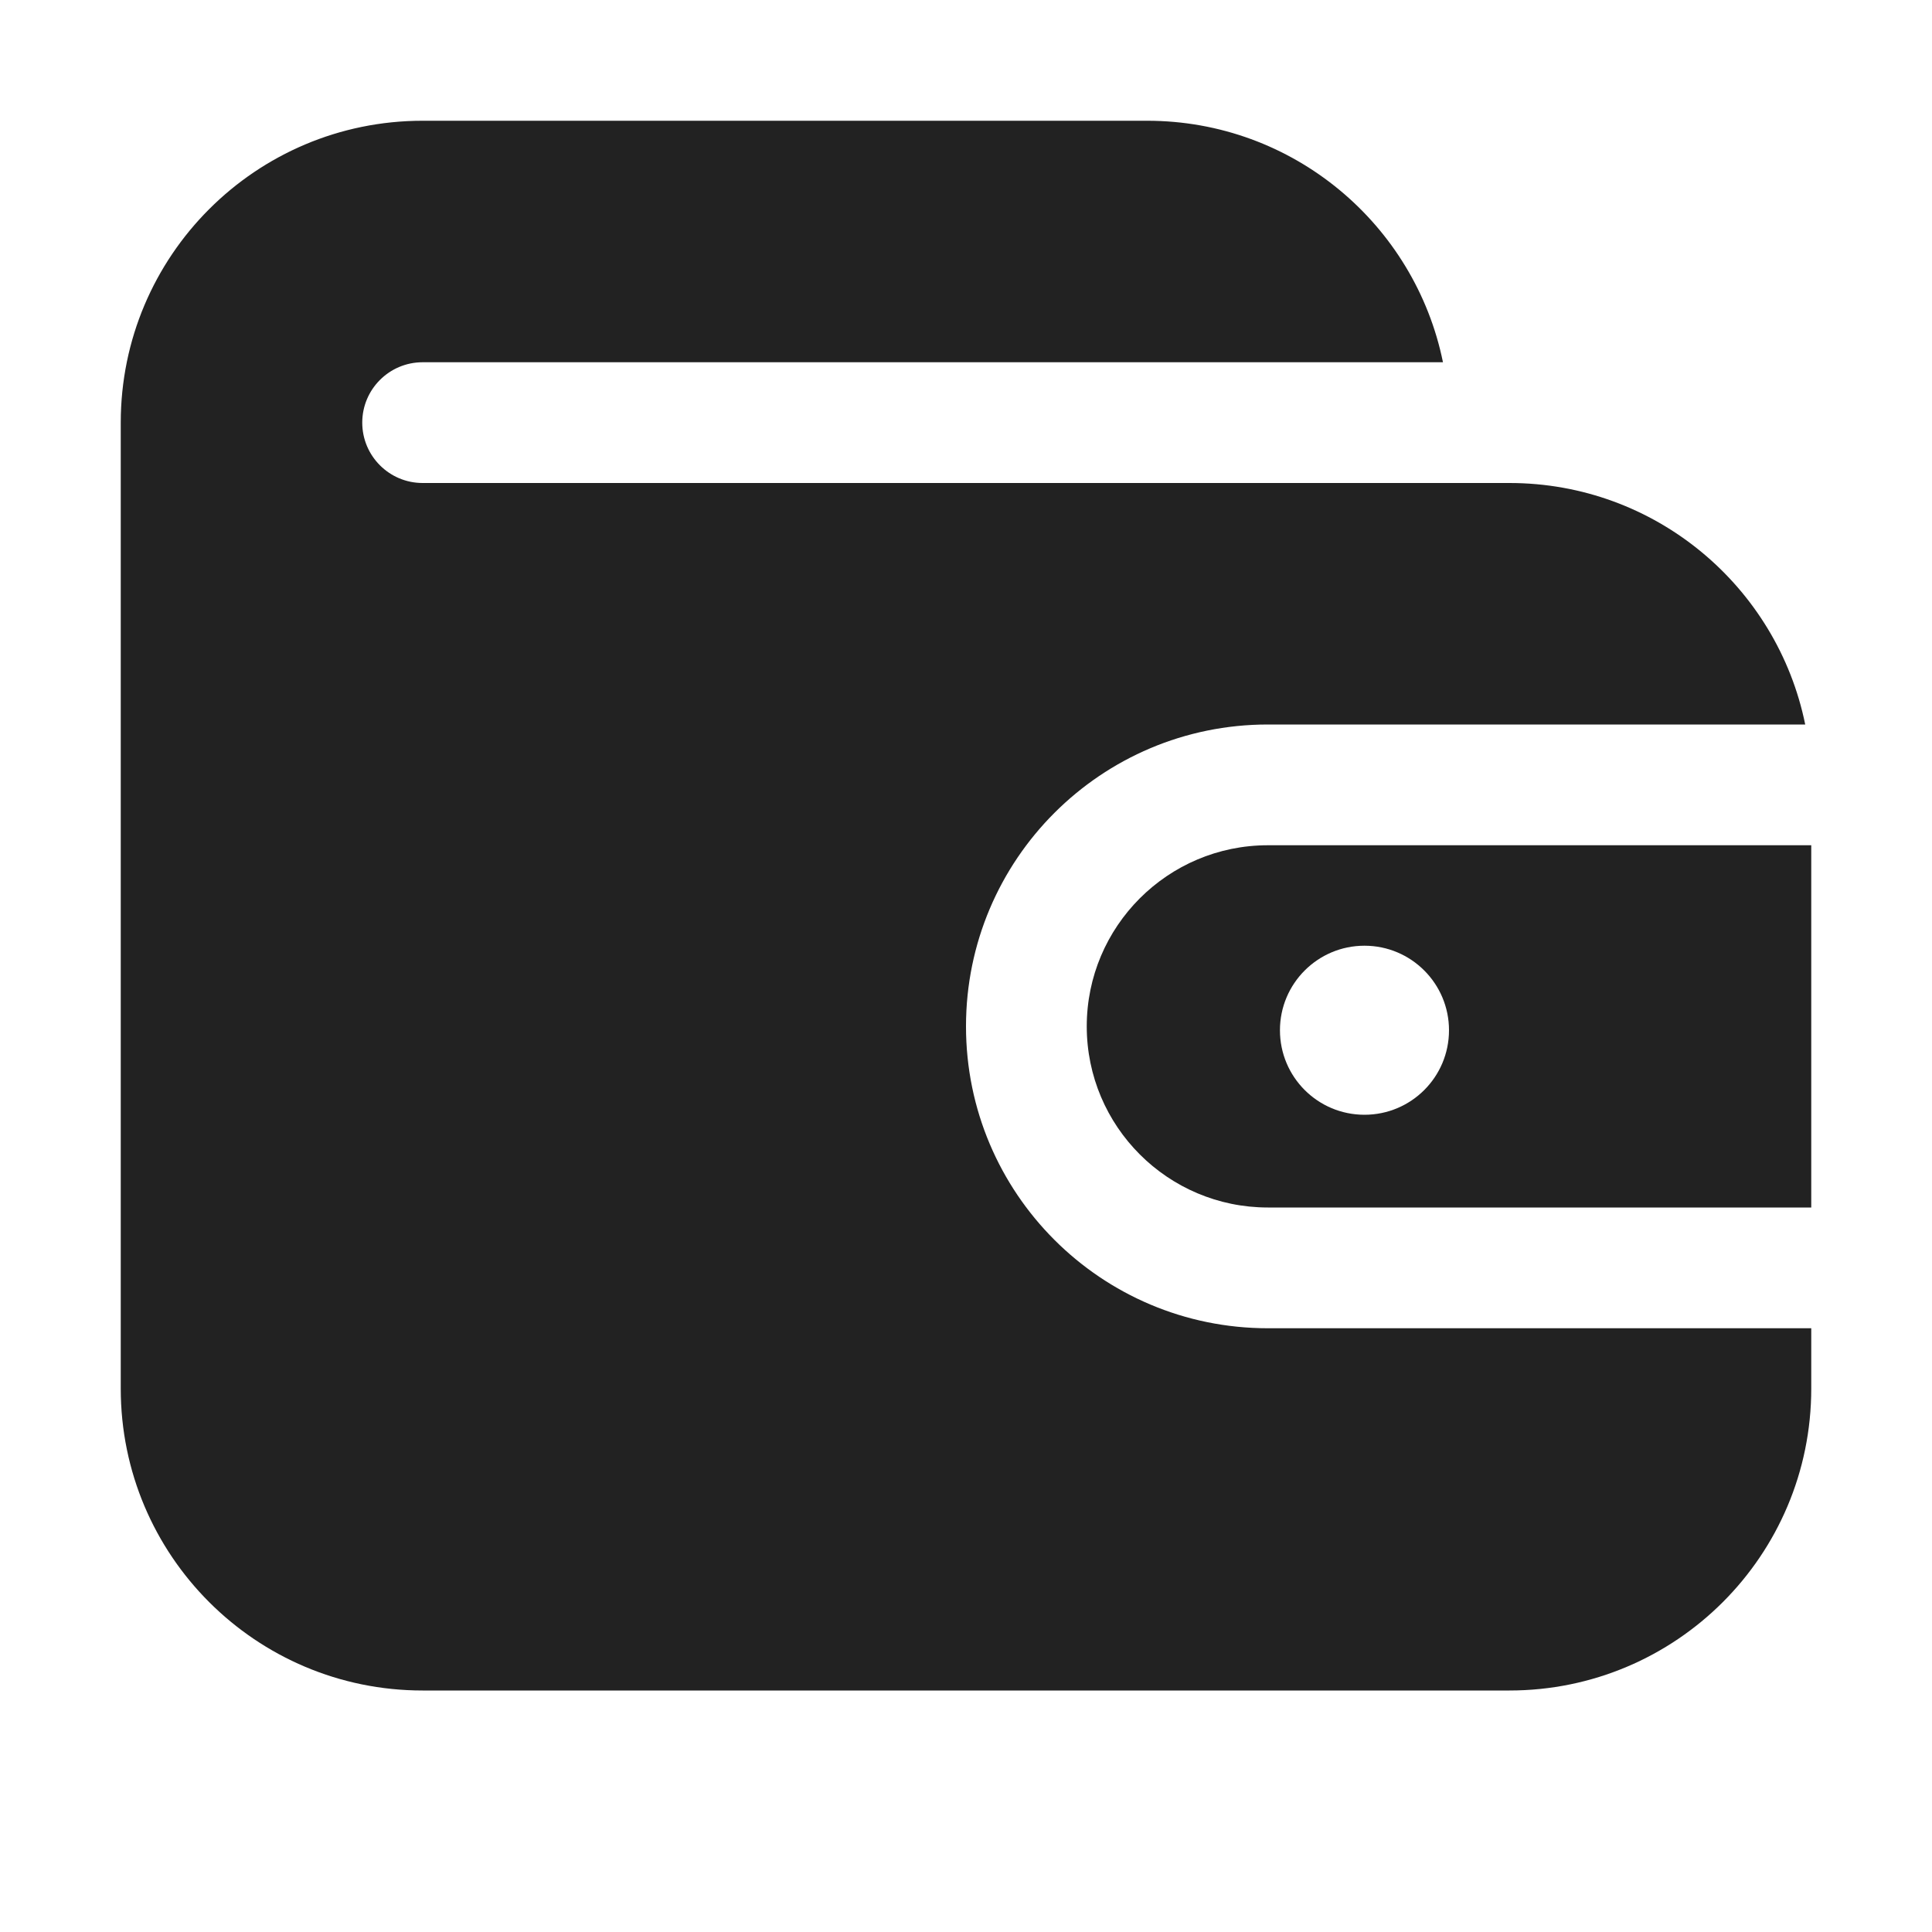
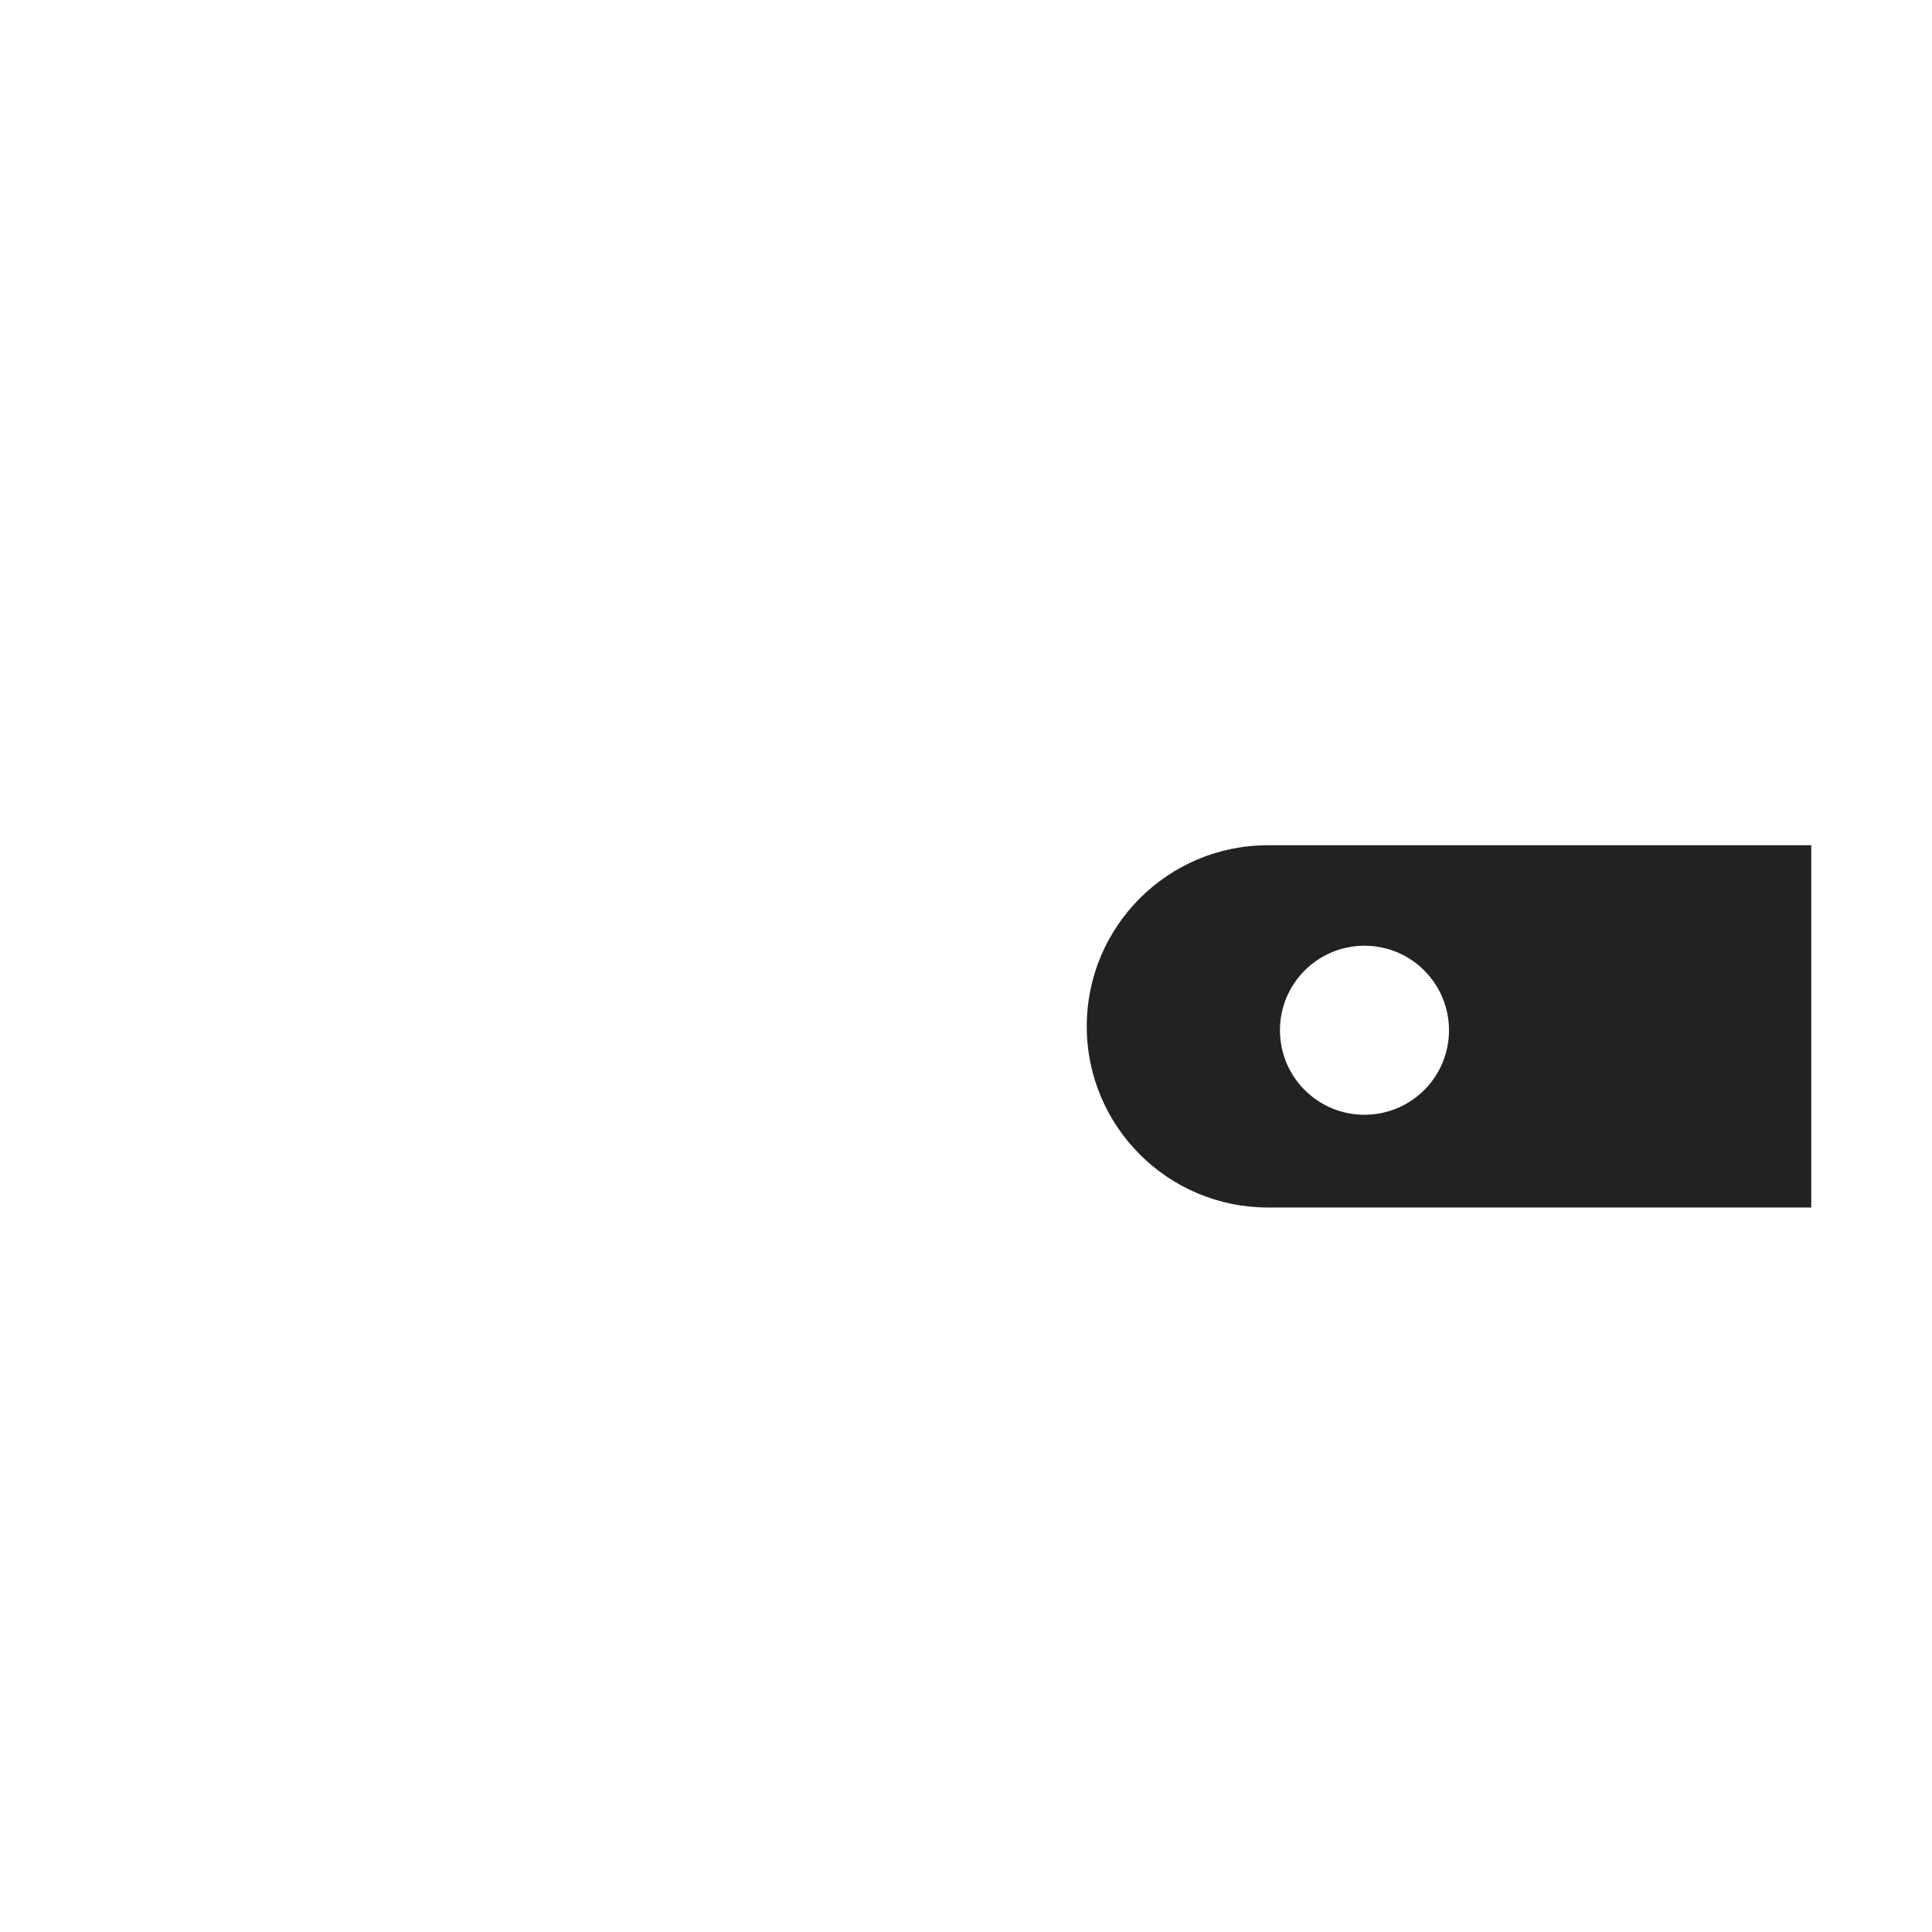
<svg xmlns="http://www.w3.org/2000/svg" width="16" height="16" viewBox="0 0 16 16" fill="none">
-   <path d="M1 3.5C1 2.119 2.119 1 3.5 1H9.5C10.71 1 11.718 1.859 11.95 3H3.5C3.224 3 3 3.224 3 3.5C3 3.776 3.224 4 3.5 4H12.5C13.71 4 14.718 4.859 14.95 6H10.5C9.119 6 8 7.119 8 8.5C8 9.881 9.119 11 10.5 11H15V11.5C15 12.881 13.881 14 12.5 14H3.5C2.119 14 1 12.881 1 11.5V3.5Z" fill="#222222" />
  <path fill-rule="evenodd" clip-rule="evenodd" d="M15 10H10.5C9.672 10 9 9.328 9 8.5C9 7.672 9.672 7 10.5 7H15V10ZM12 8.532C12 8.919 11.687 9.232 11.3 9.232C10.913 9.232 10.6 8.919 10.6 8.532C10.6 8.146 10.913 7.832 11.3 7.832C11.687 7.832 12 8.146 12 8.532Z" fill="#222222" />
</svg>